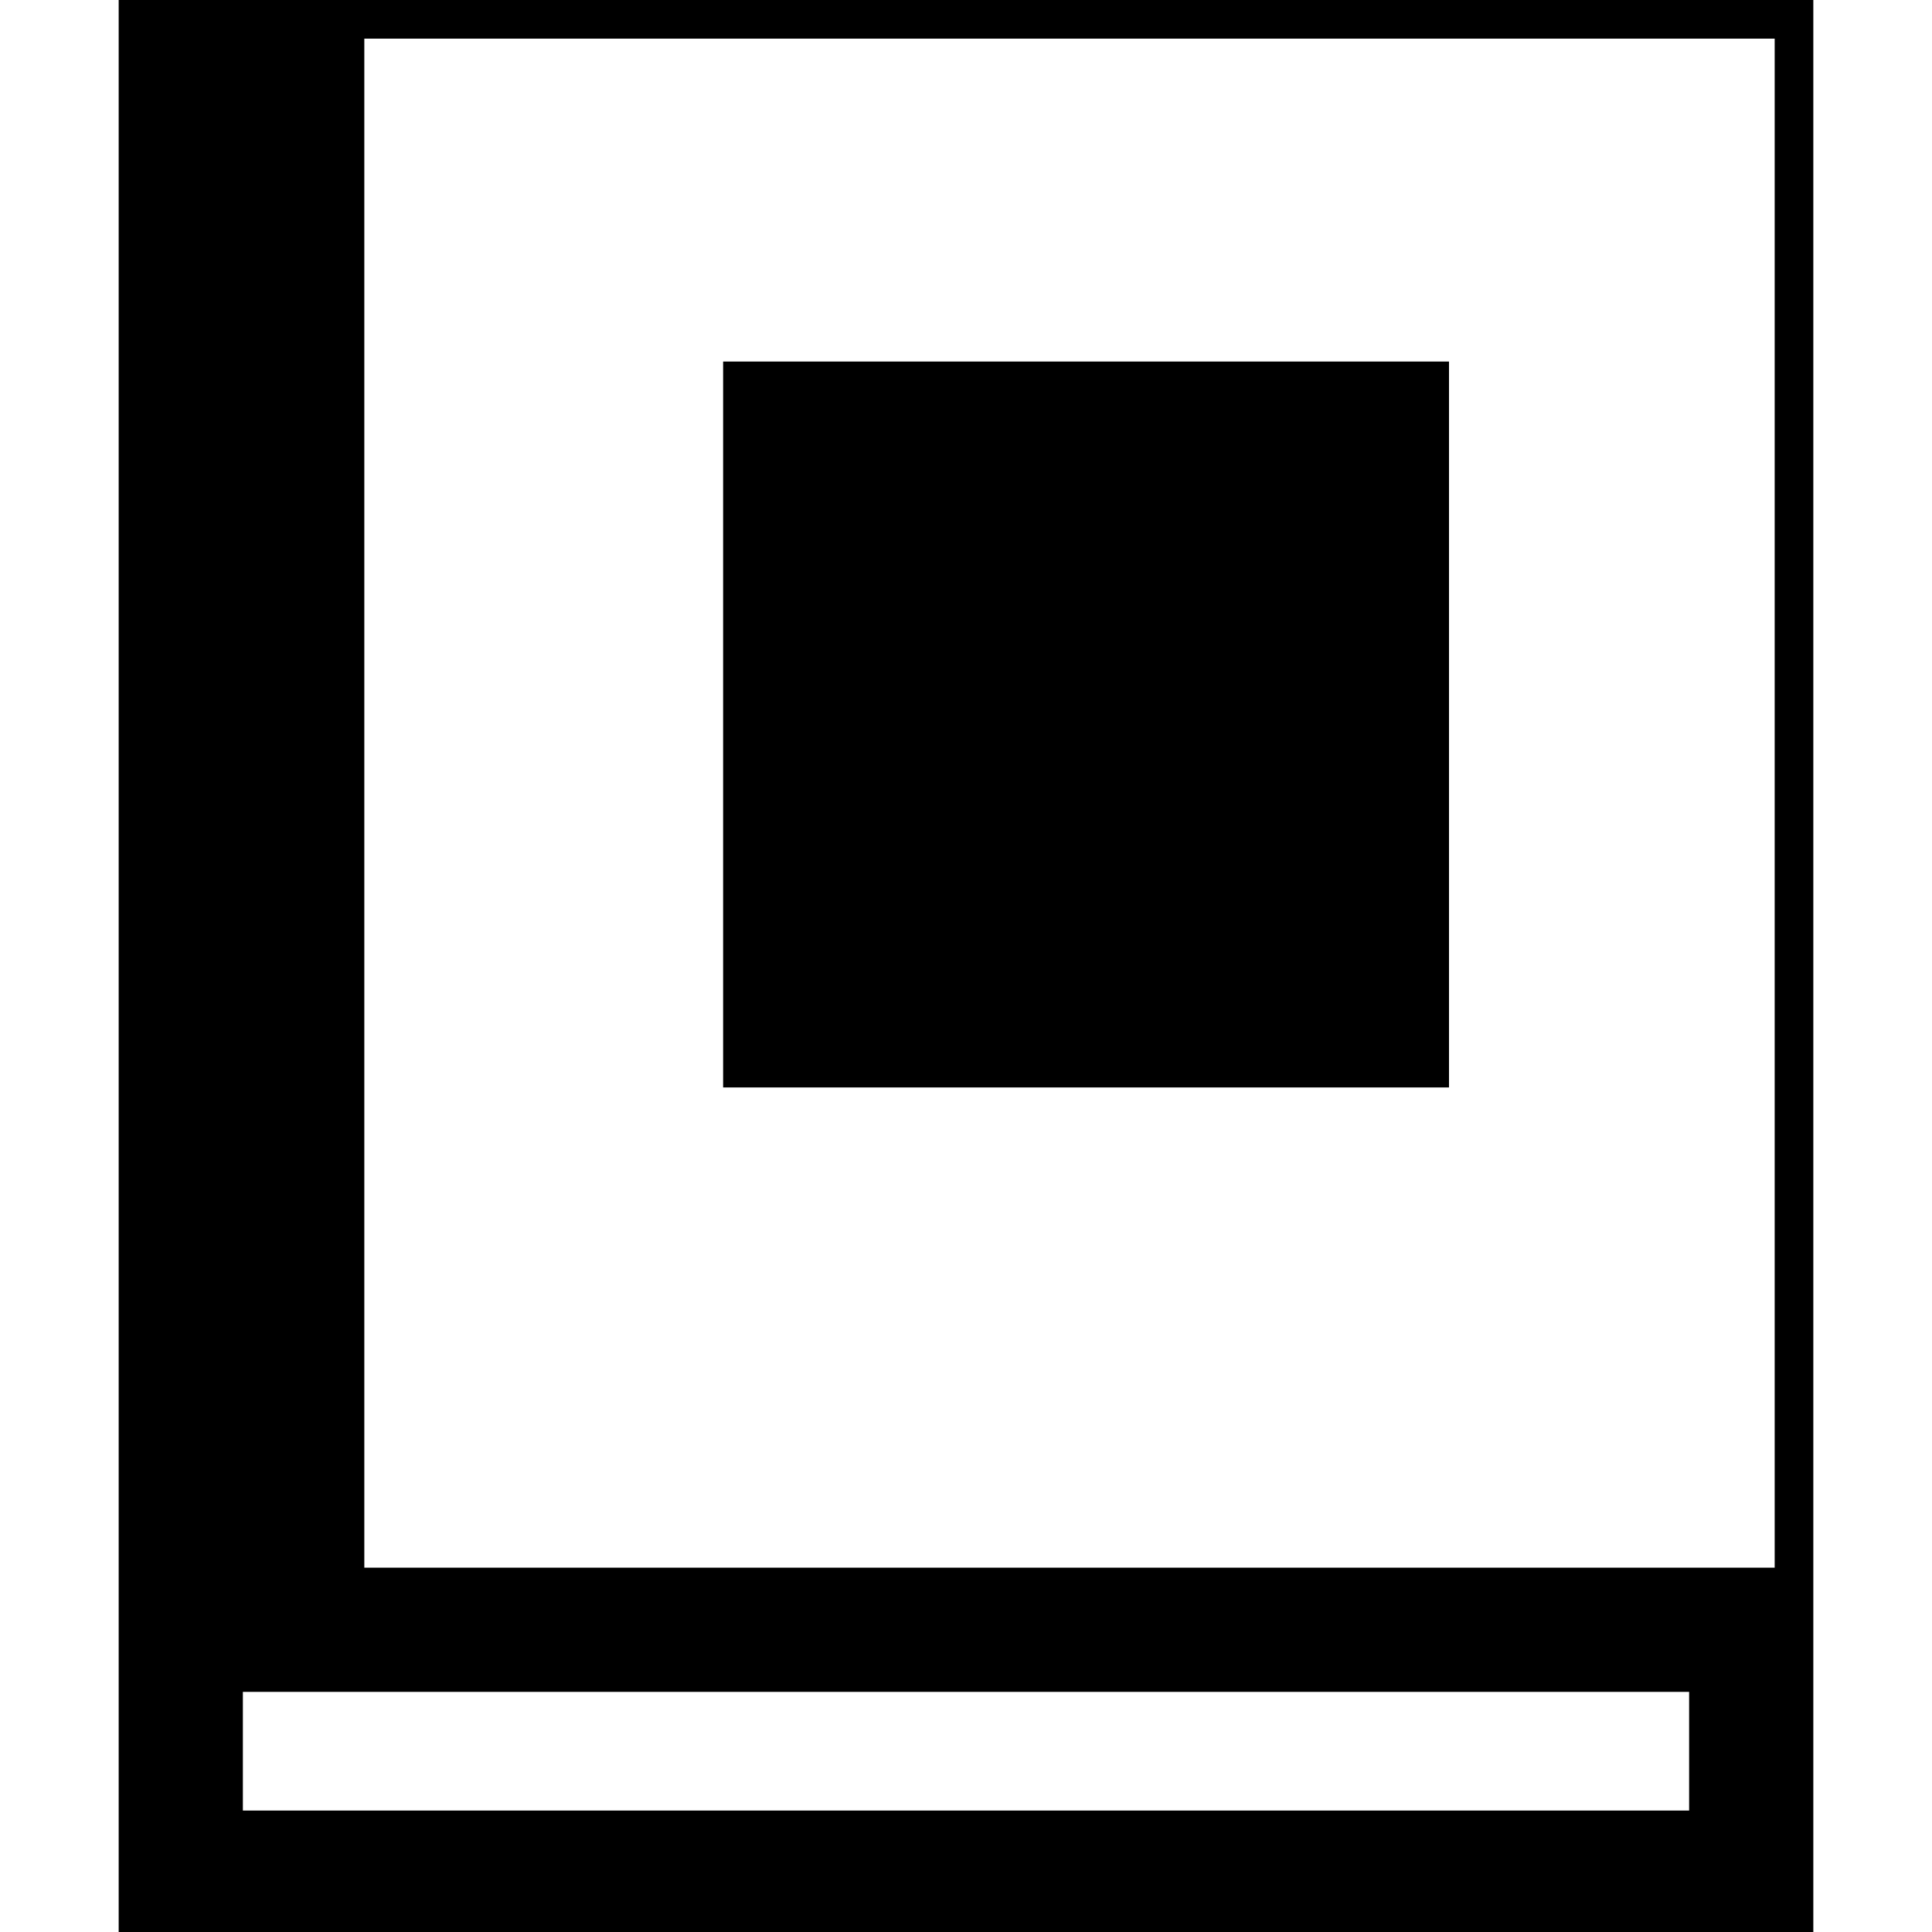
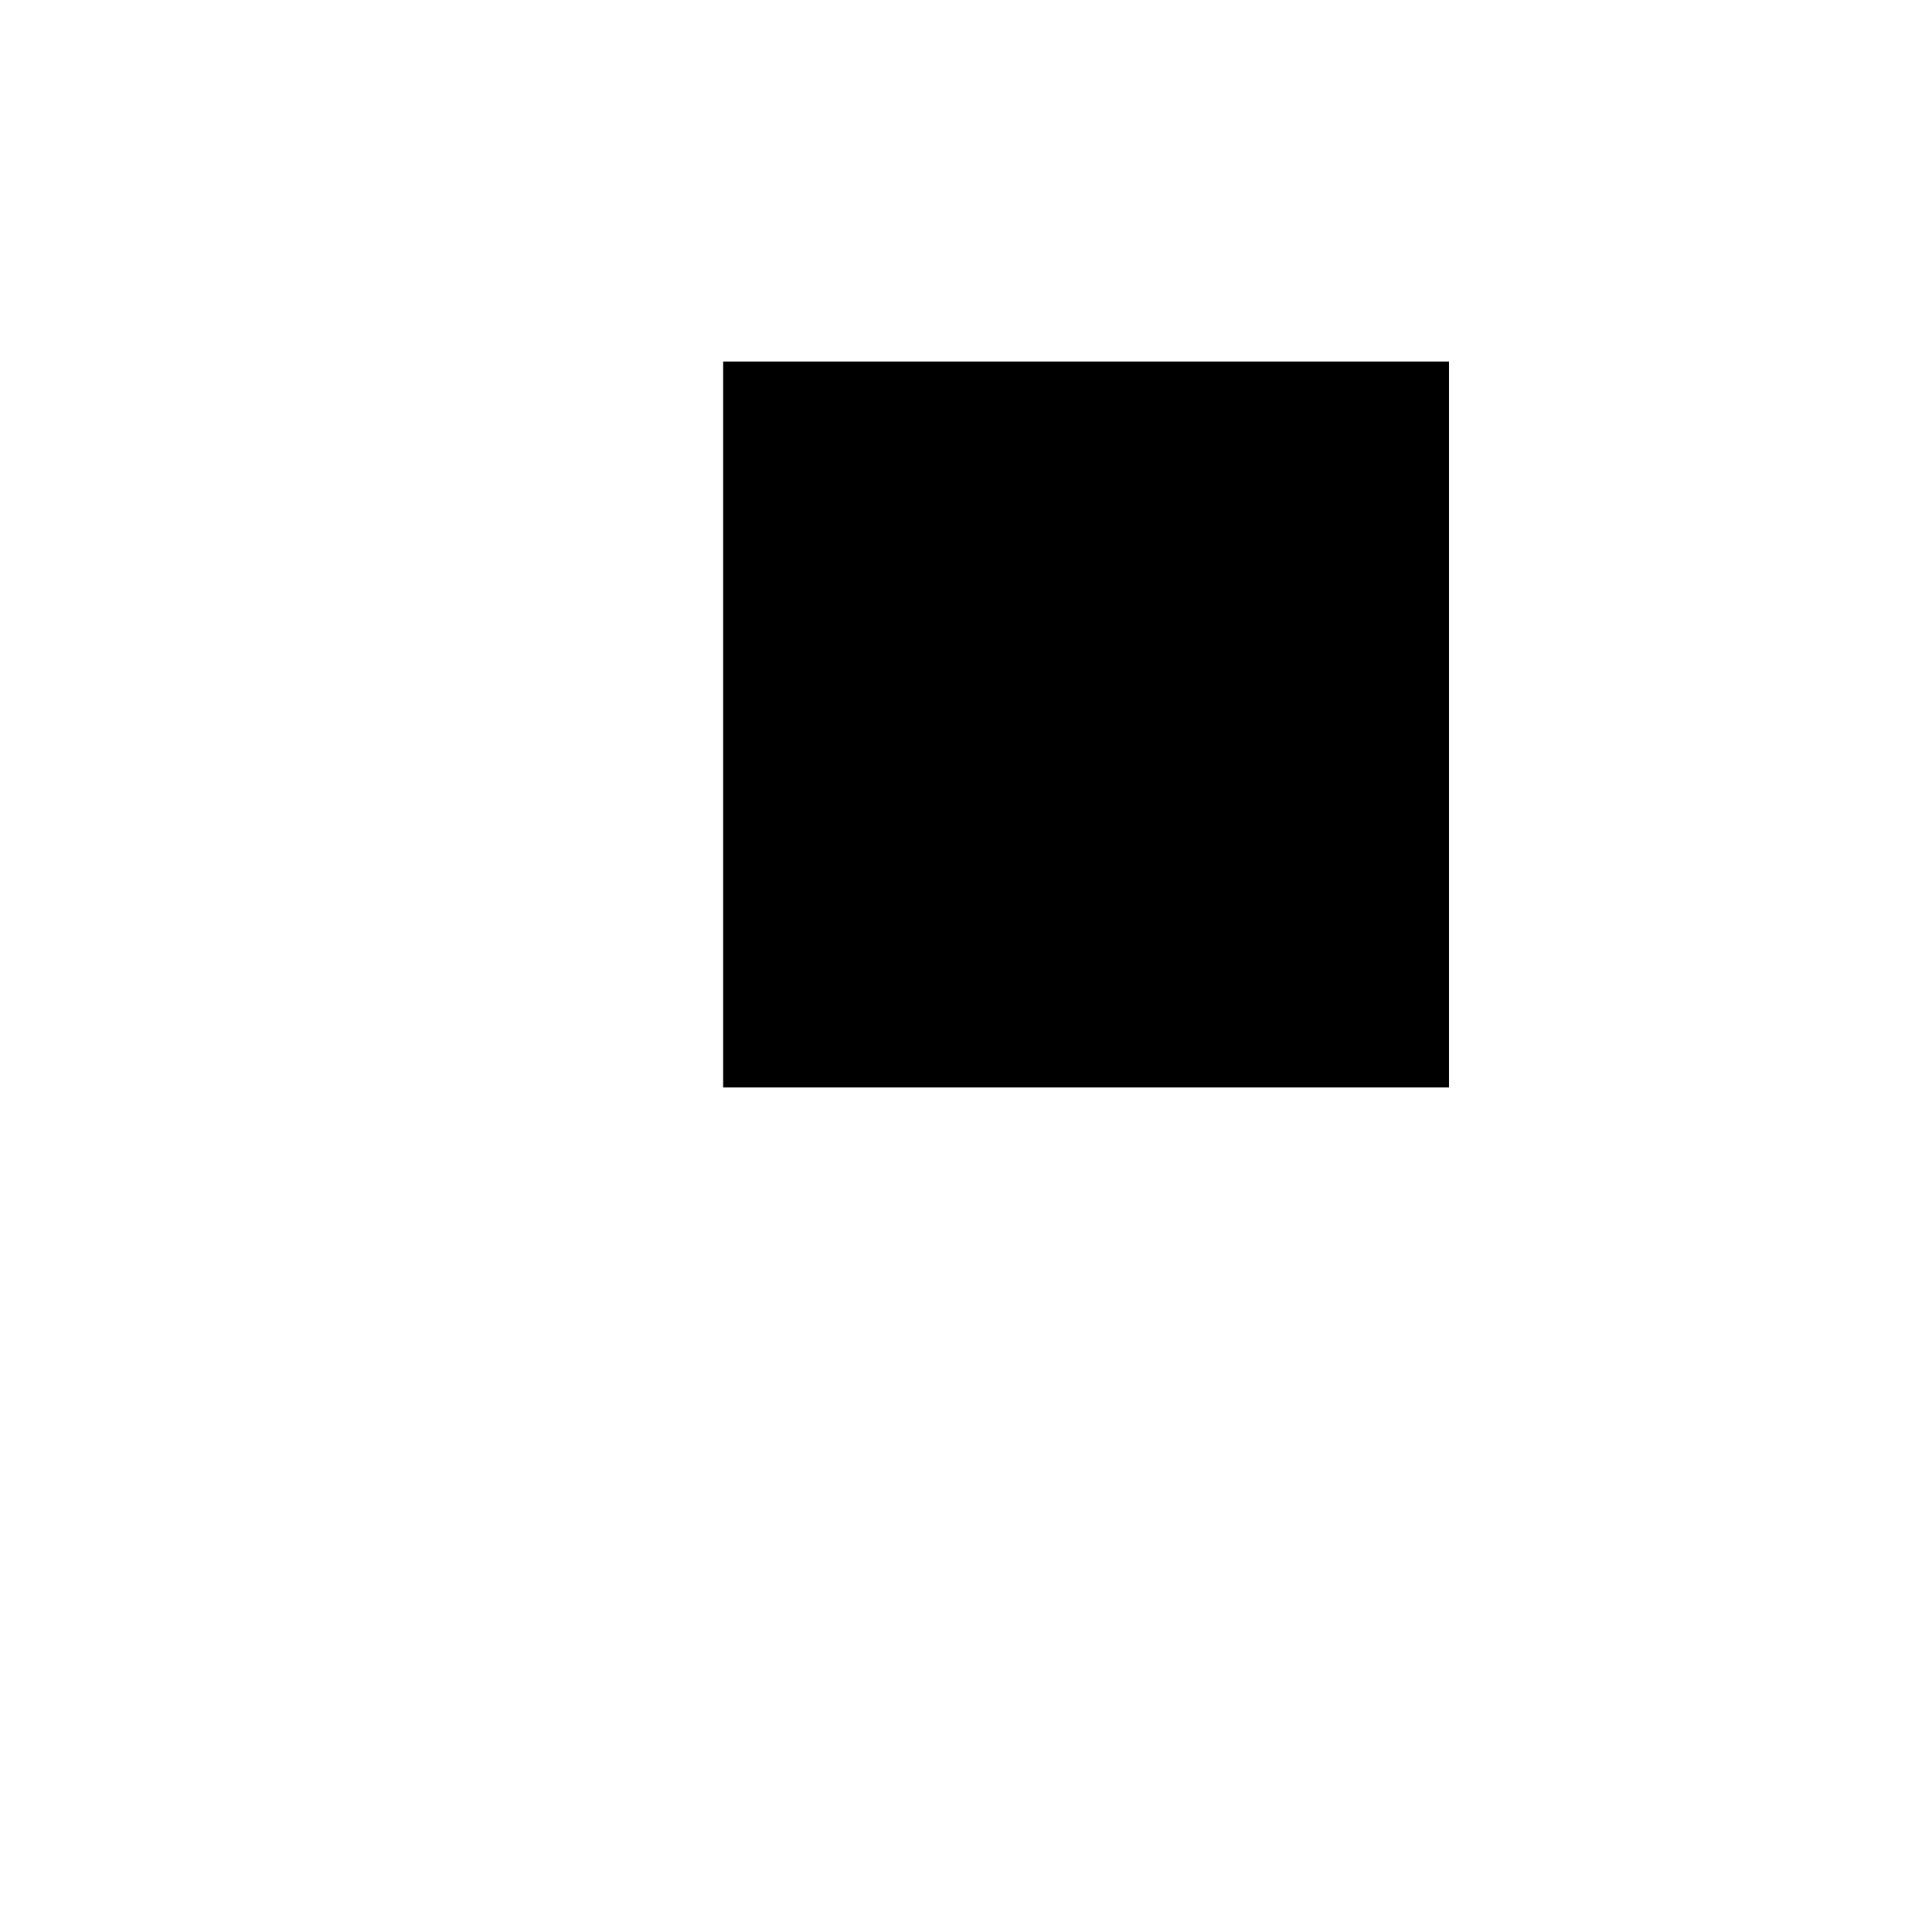
<svg xmlns="http://www.w3.org/2000/svg" version="1.0" width="700pt" height="700pt" viewBox="0 0 700 700" preserveAspectRatio="xMidYMid meet">
  <g transform="translate(0,700) scale(0.1,-0.1)" fill="#000000" stroke="none">
-     <path d="M430 3500 l0 -3500 3070 0 3070 0 0 3500 0 3500 -3070 0 -3070 0 0 -3500z m6000 590 l0 -2770 -2555 0 -2555 0 0 2770 0 2770 2555 0 2555 0 0 -2770z m-310 -3435 l0 -215 -2620 0 -2620 0 0 215 0 215 2620 0 2620 0 0 -215z" />
    <path d="M2620 4375 l0 -1315 1315 0 1315 0 0 1315 0 1315 -1315 0 -1315 0 0 -1315z" />
  </g>
</svg>